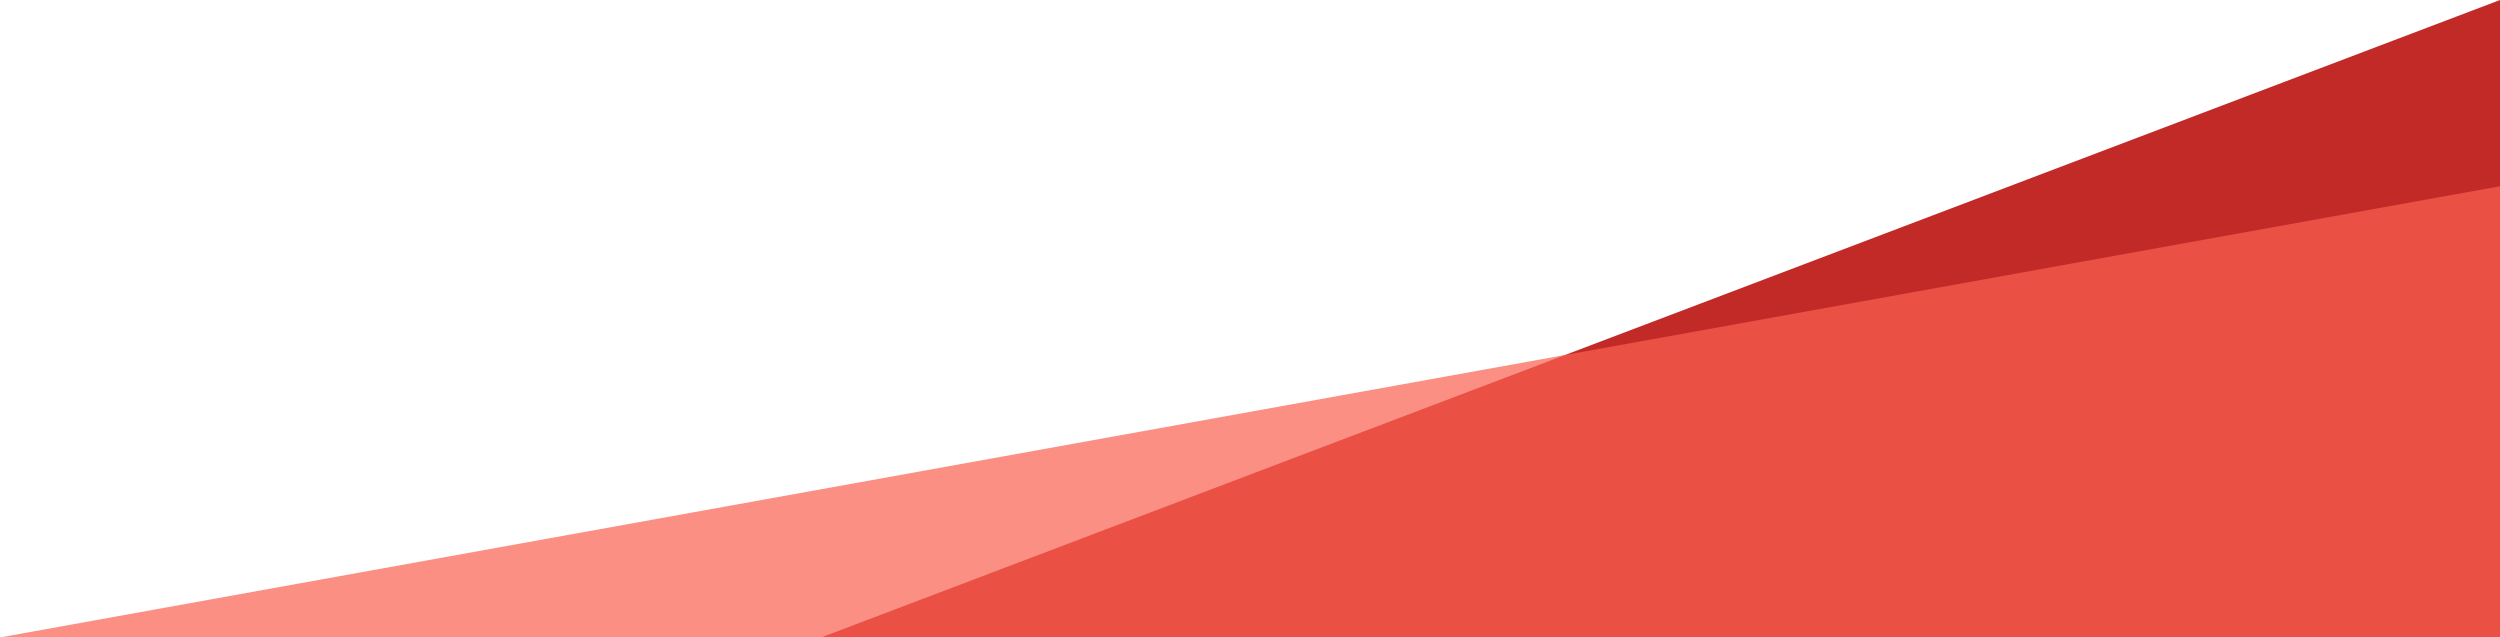
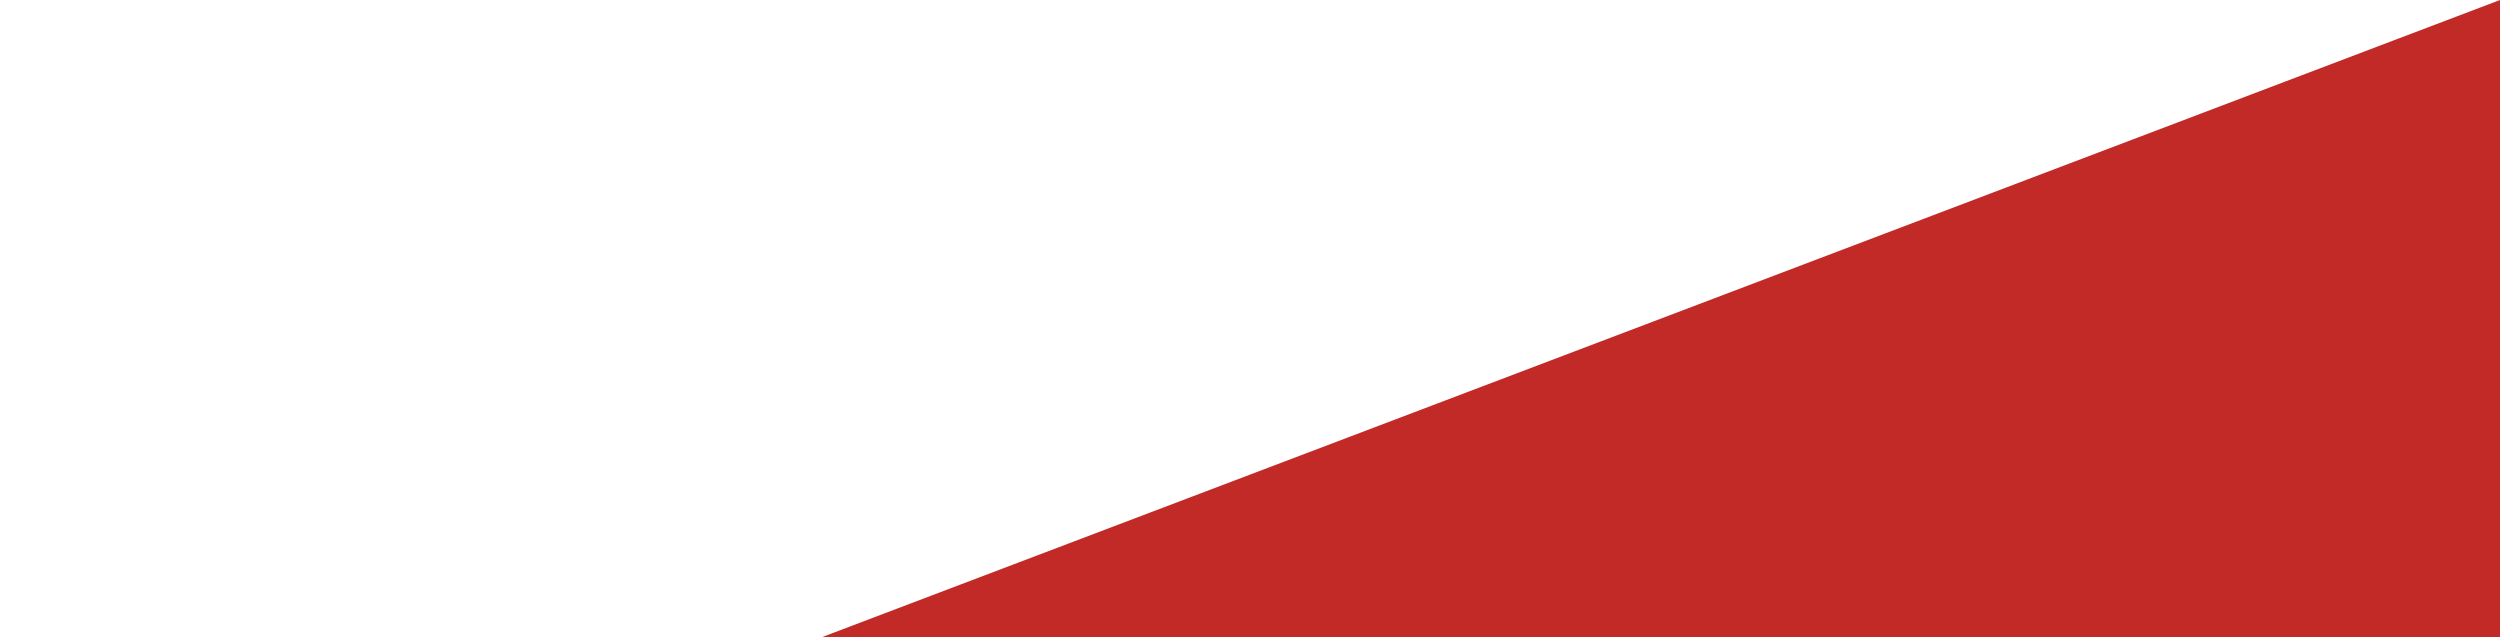
<svg xmlns="http://www.w3.org/2000/svg" height="81" viewBox="0 0 317.666 81" width="317.666">
  <path d="m-24281.664-19405v-81l-213.334 81z" fill="#c22a28" transform="translate(24599.33 19486)" />
-   <path d="m-24177.336-19428.664v-57.336l-317.666 57.334z" fill="#fb6051" opacity=".7" transform="translate(24495.002 19509.664)" />
</svg>